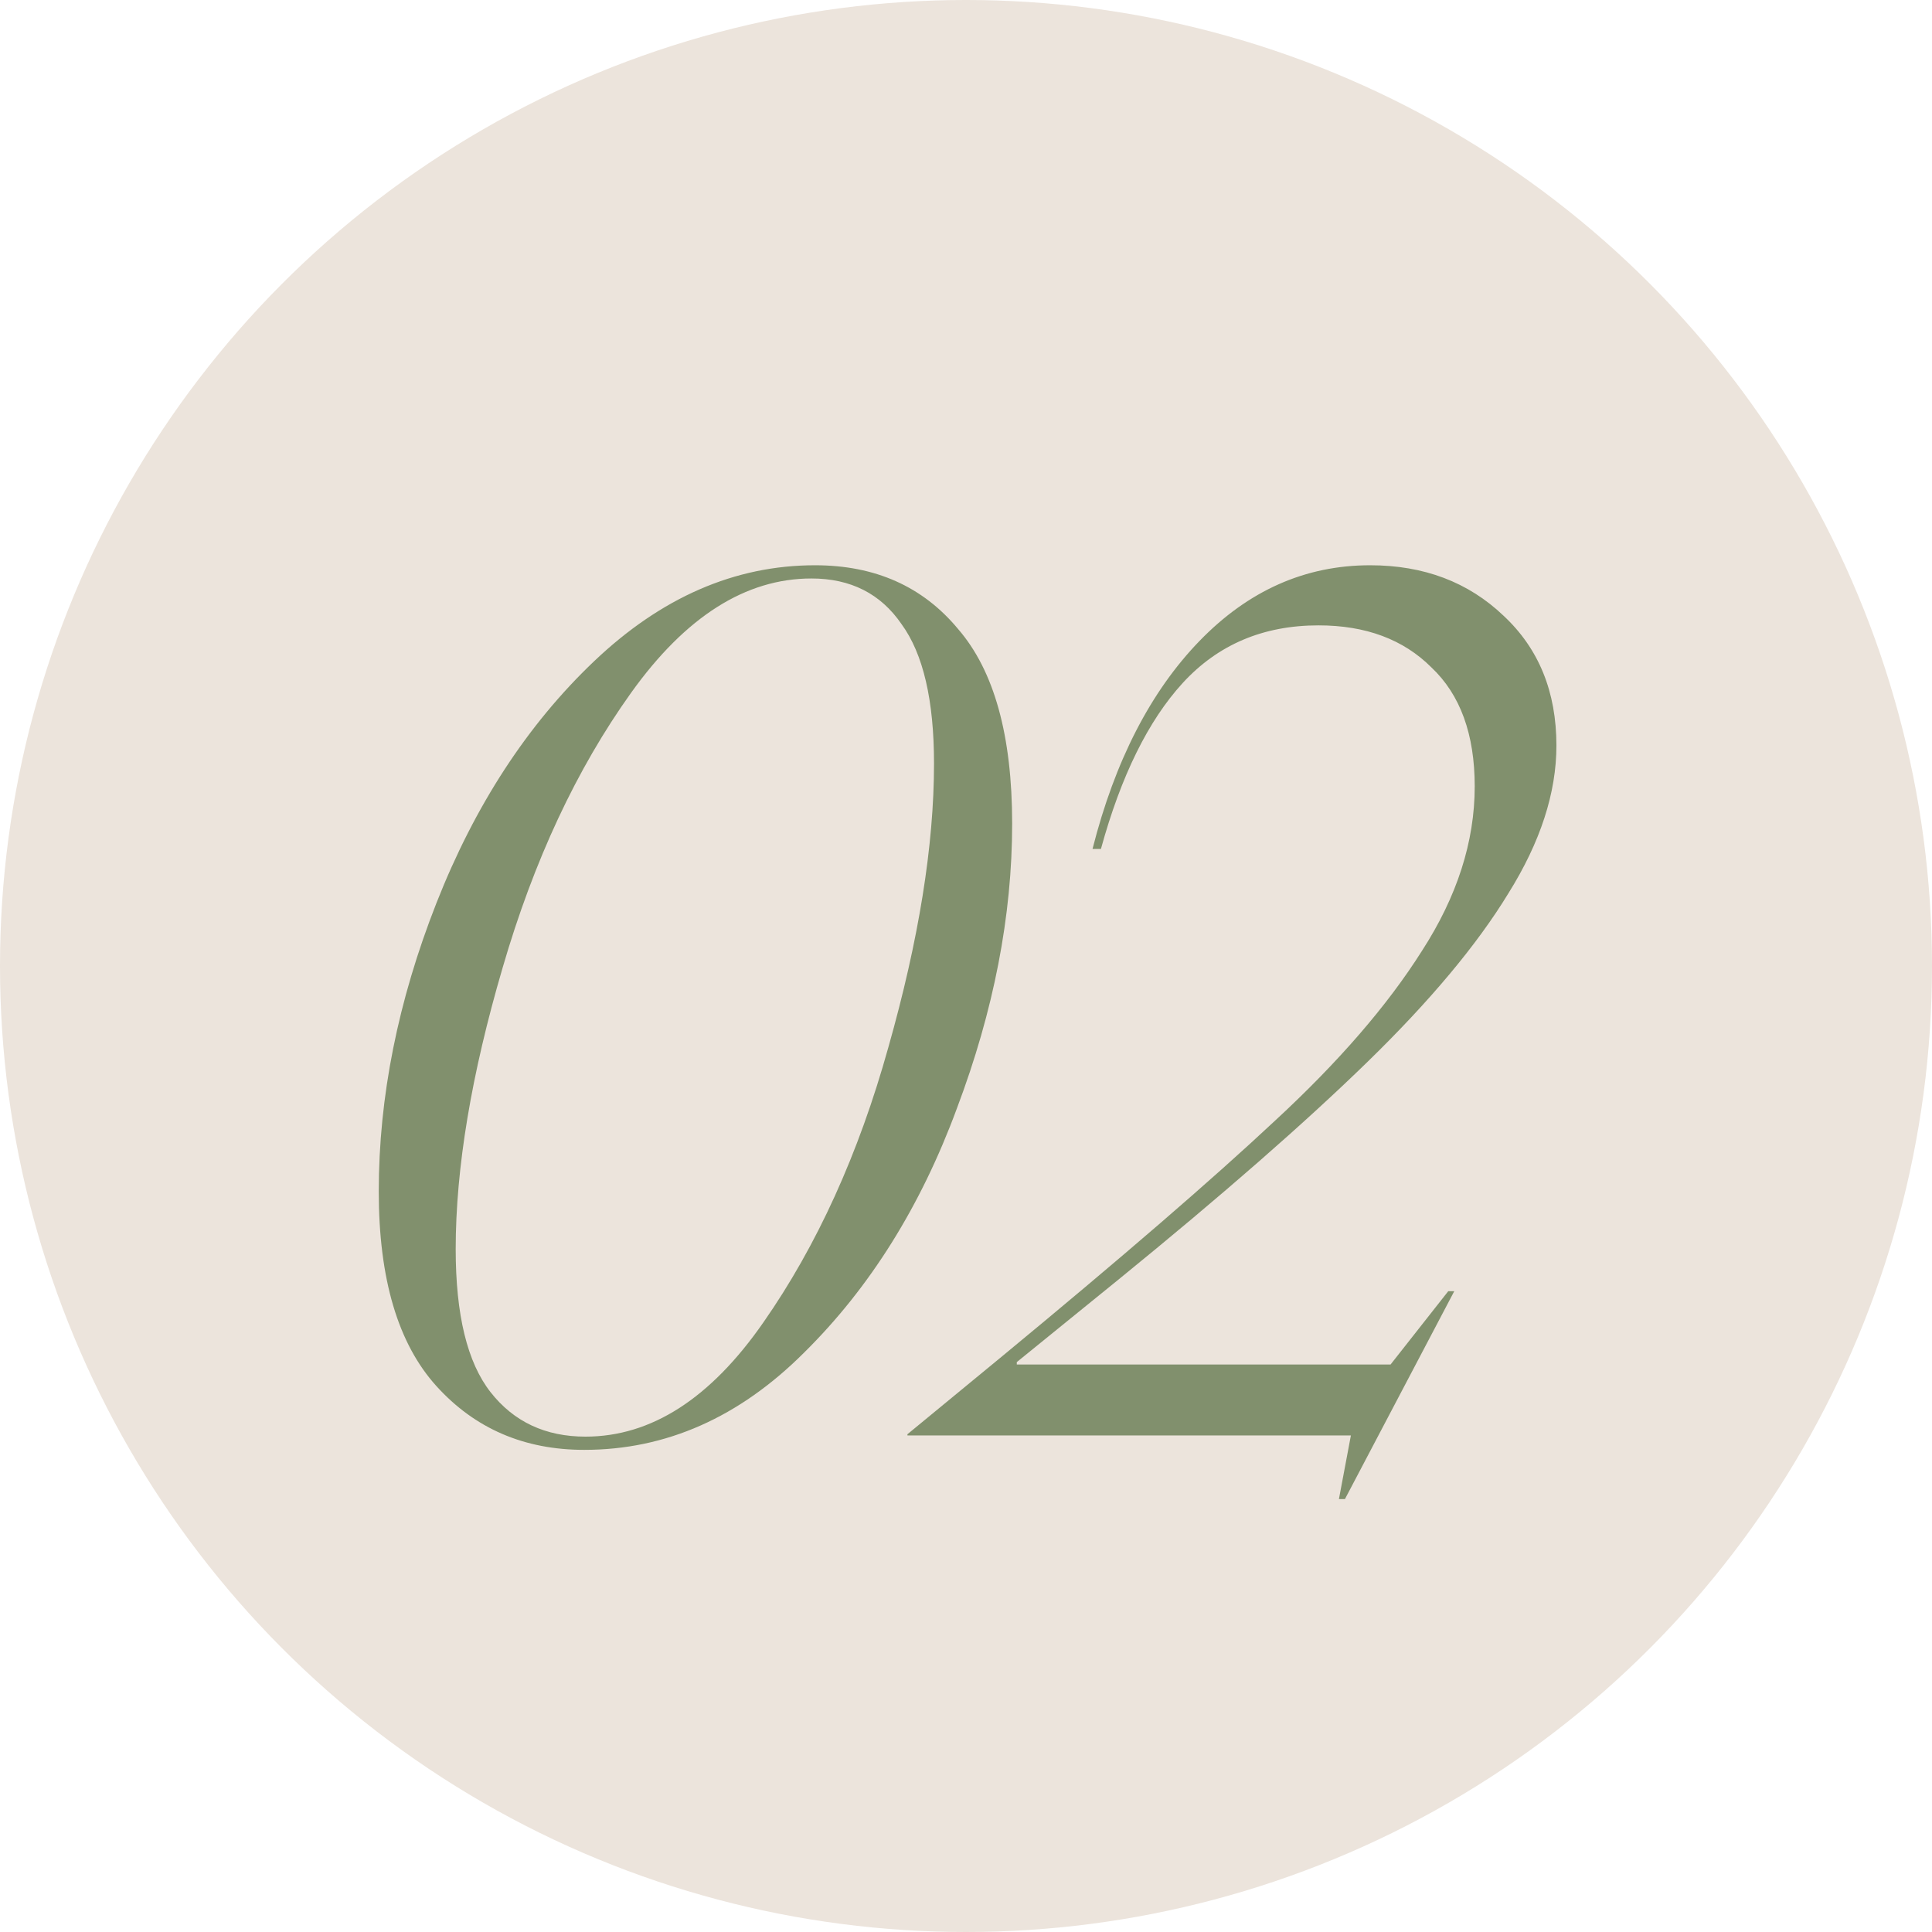
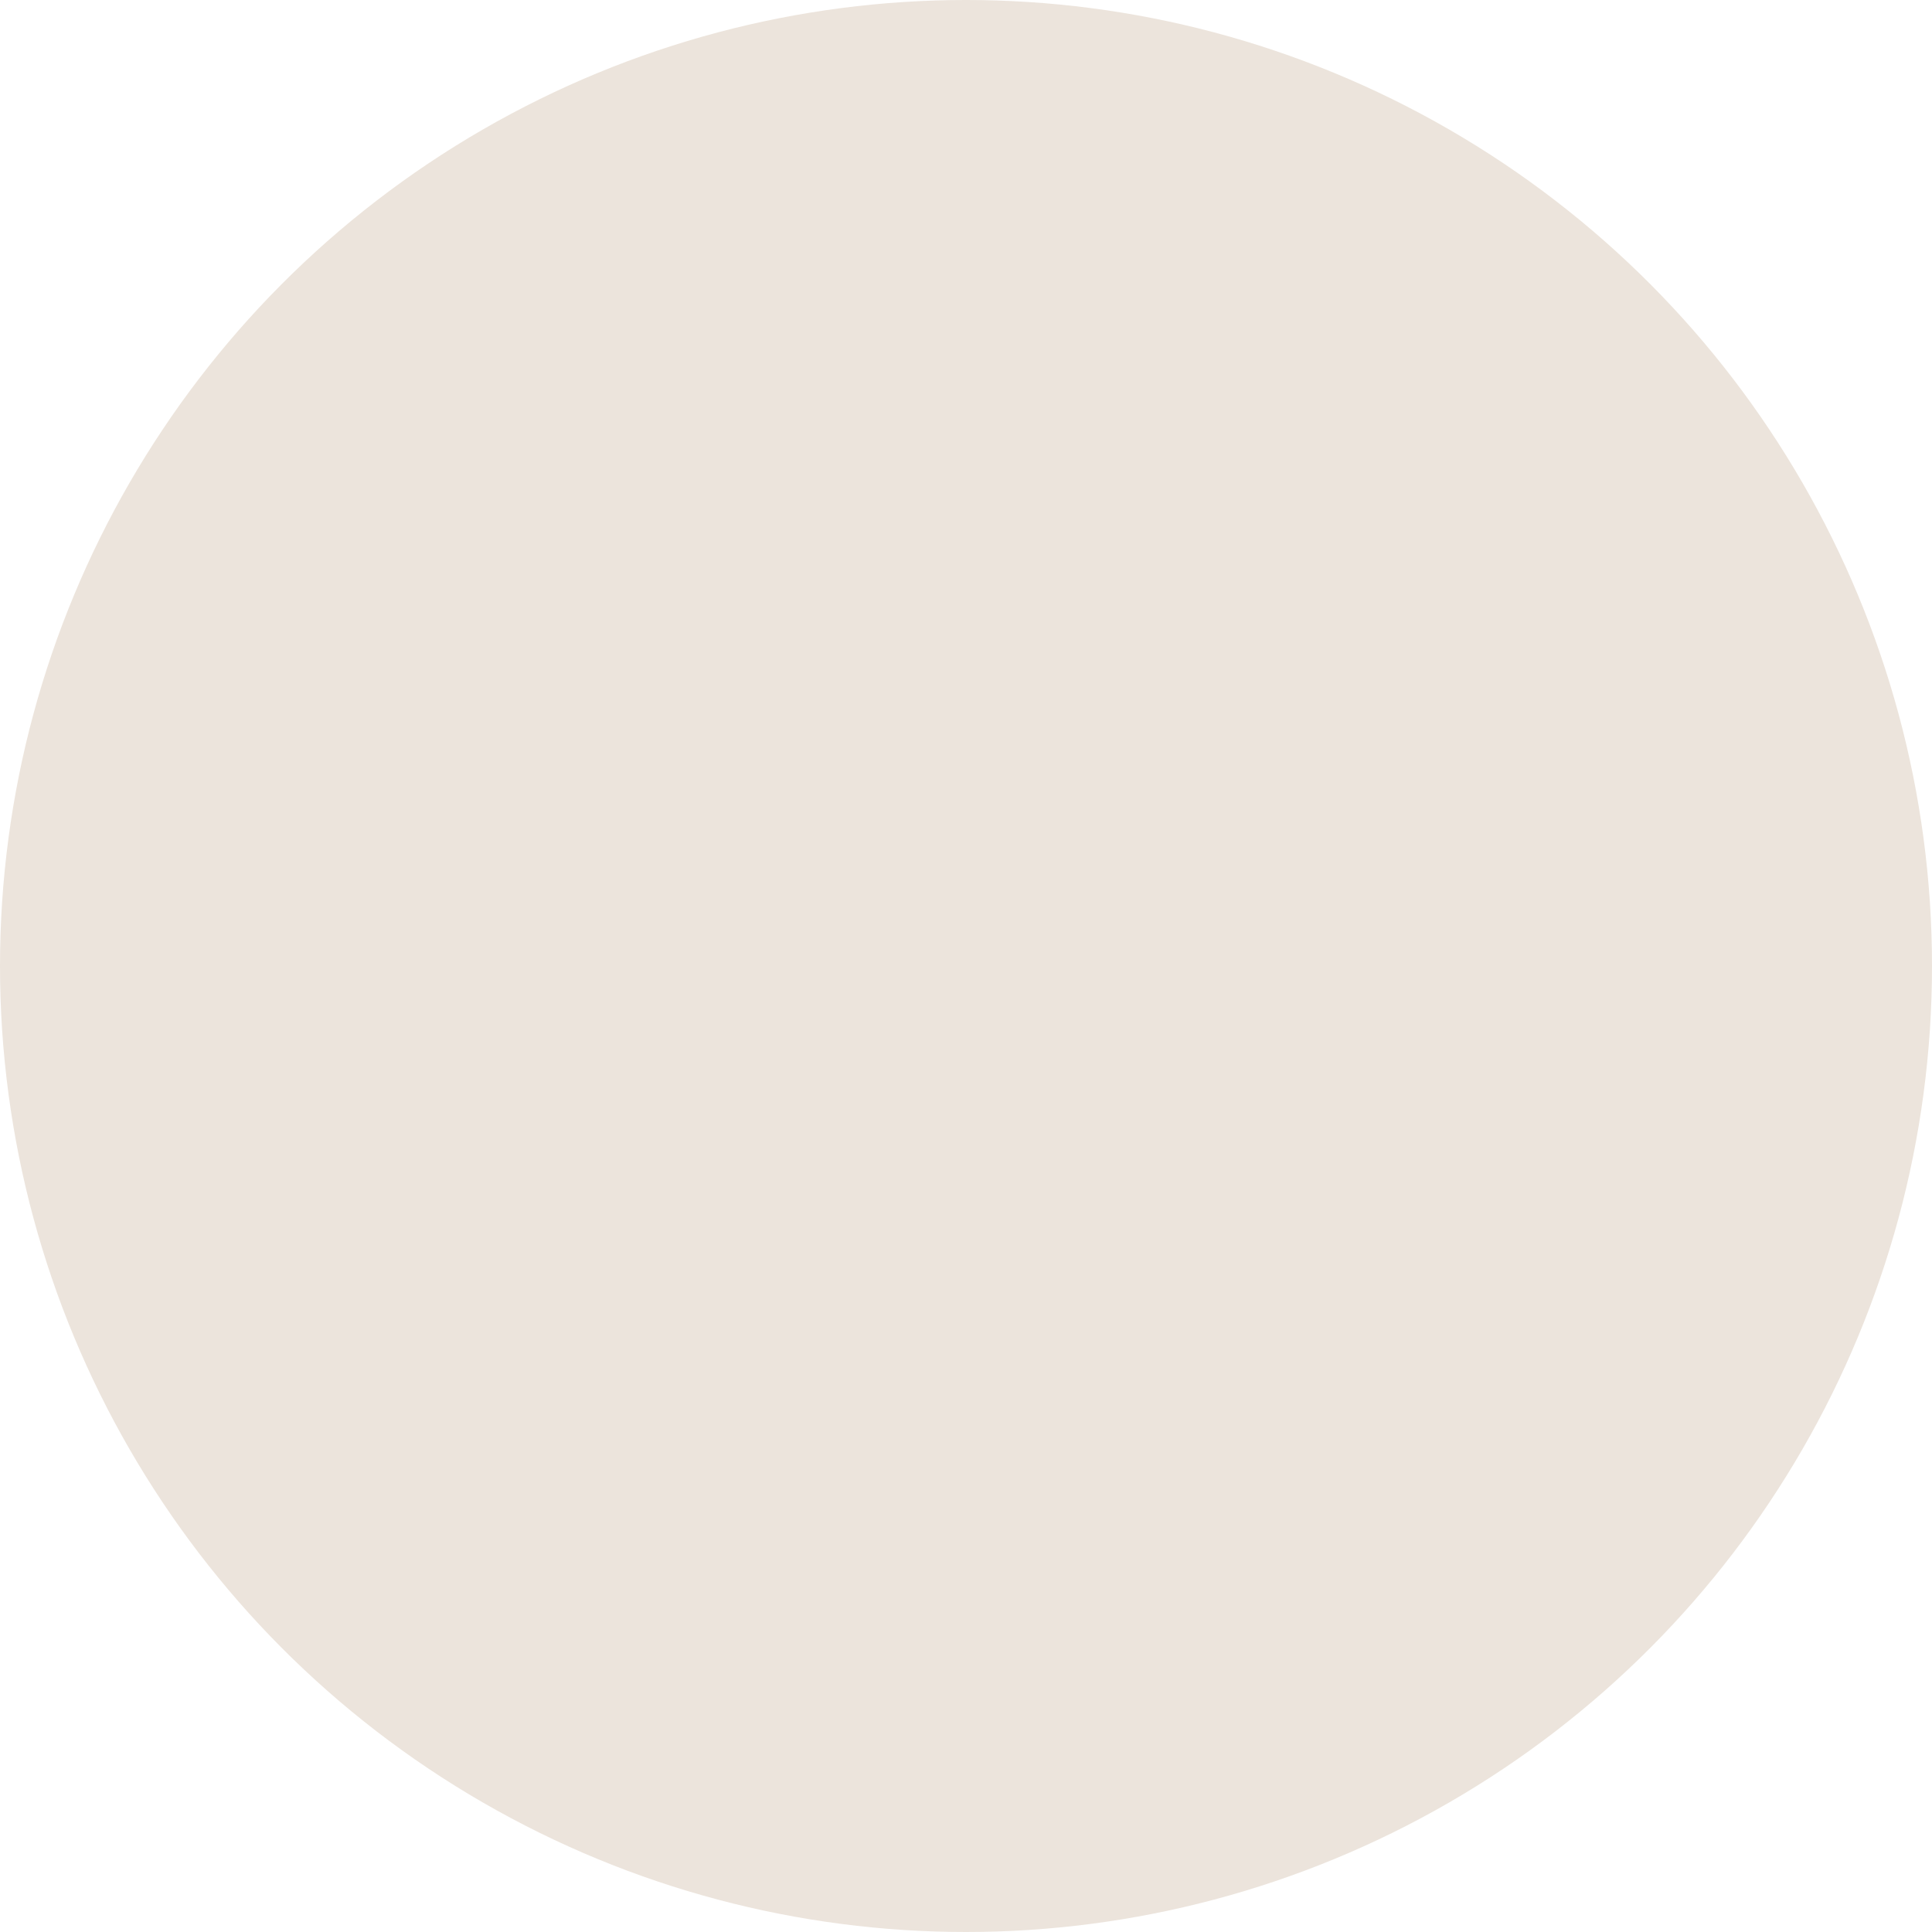
<svg xmlns="http://www.w3.org/2000/svg" width="45" height="45" viewBox="0 0 45 45" fill="none">
  <circle cx="22.5" cy="22.5" r="22.5" fill="#ECE4DC" />
-   <path d="M13.609 33.77C12.209 33.77 11.062 33.275 10.166 32.286C9.27 31.297 8.822 29.785 8.822 27.751C8.822 25.549 9.27 23.309 10.166 21.032C11.062 18.756 12.284 16.88 13.833 15.406C15.401 13.913 17.118 13.166 18.984 13.166C20.384 13.166 21.494 13.661 22.315 14.65C23.155 15.62 23.575 17.132 23.575 19.185C23.575 21.331 23.146 23.543 22.287 25.819C21.447 28.096 20.262 29.99 18.732 31.502C17.22 33.014 15.513 33.77 13.609 33.77ZM10.614 29.095C10.614 30.625 10.884 31.735 11.426 32.426C11.967 33.116 12.704 33.462 13.637 33.462C15.167 33.462 16.548 32.575 17.78 30.802C19.03 29.011 20.001 26.874 20.692 24.392C21.401 21.891 21.755 19.689 21.755 17.785C21.755 16.311 21.503 15.229 20.999 14.538C20.514 13.829 19.814 13.474 18.9 13.474C17.37 13.474 15.97 14.361 14.701 16.134C13.432 17.907 12.433 20.043 11.706 22.544C10.978 25.026 10.614 27.21 10.614 29.095ZM25.447 19.773C25.969 17.72 26.8 16.106 27.938 14.93C29.077 13.754 30.402 13.166 31.913 13.166C33.164 13.166 34.2 13.558 35.021 14.342C35.842 15.107 36.252 16.115 36.252 17.365C36.252 18.466 35.879 19.614 35.133 20.808C34.405 22.003 33.313 23.309 31.857 24.728C30.402 26.146 28.47 27.835 26.063 29.794L23.683 31.726V31.782H32.389L33.733 30.074H33.873L31.326 34.917H31.186L31.465 33.434H21.136V33.406L23.347 31.586C26.128 29.291 28.246 27.462 29.702 26.099C31.176 24.737 32.315 23.421 33.117 22.152C33.938 20.883 34.349 19.605 34.349 18.317C34.349 17.104 34.013 16.18 33.341 15.546C32.688 14.893 31.811 14.566 30.71 14.566C29.422 14.566 28.367 15.014 27.546 15.91C26.744 16.787 26.109 18.075 25.643 19.773H25.447Z" fill="#81906D" />
</svg>